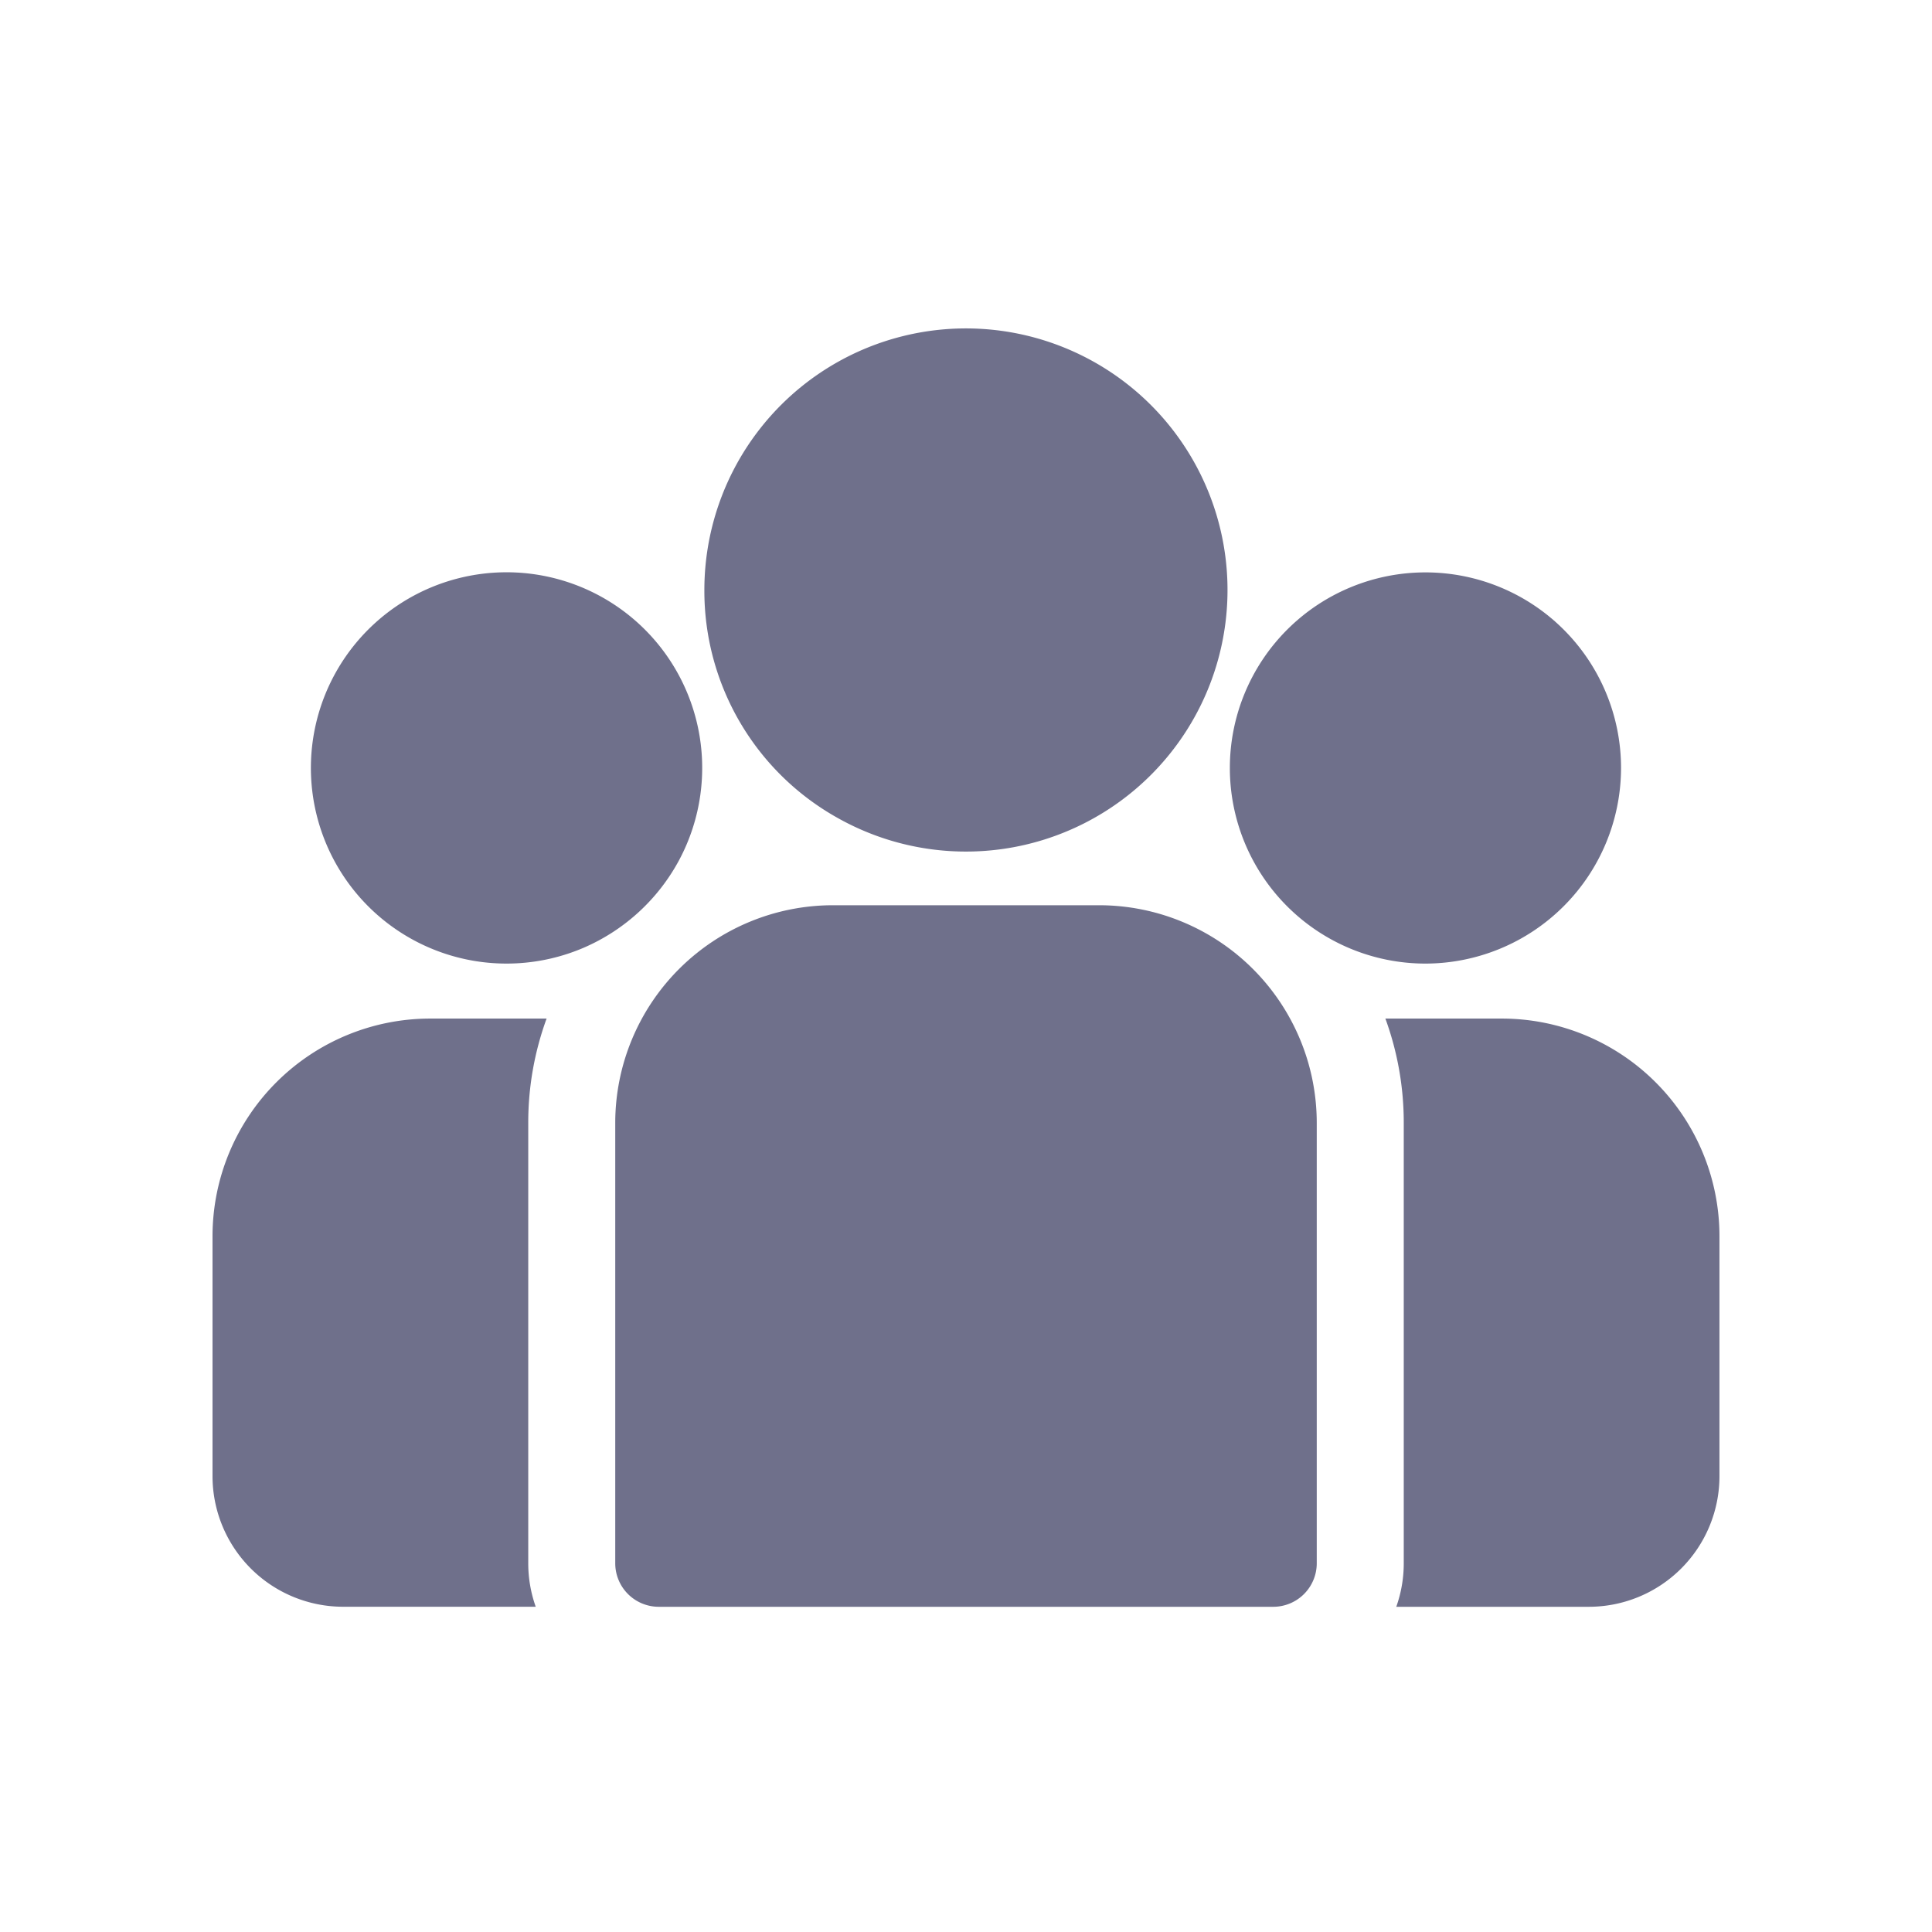
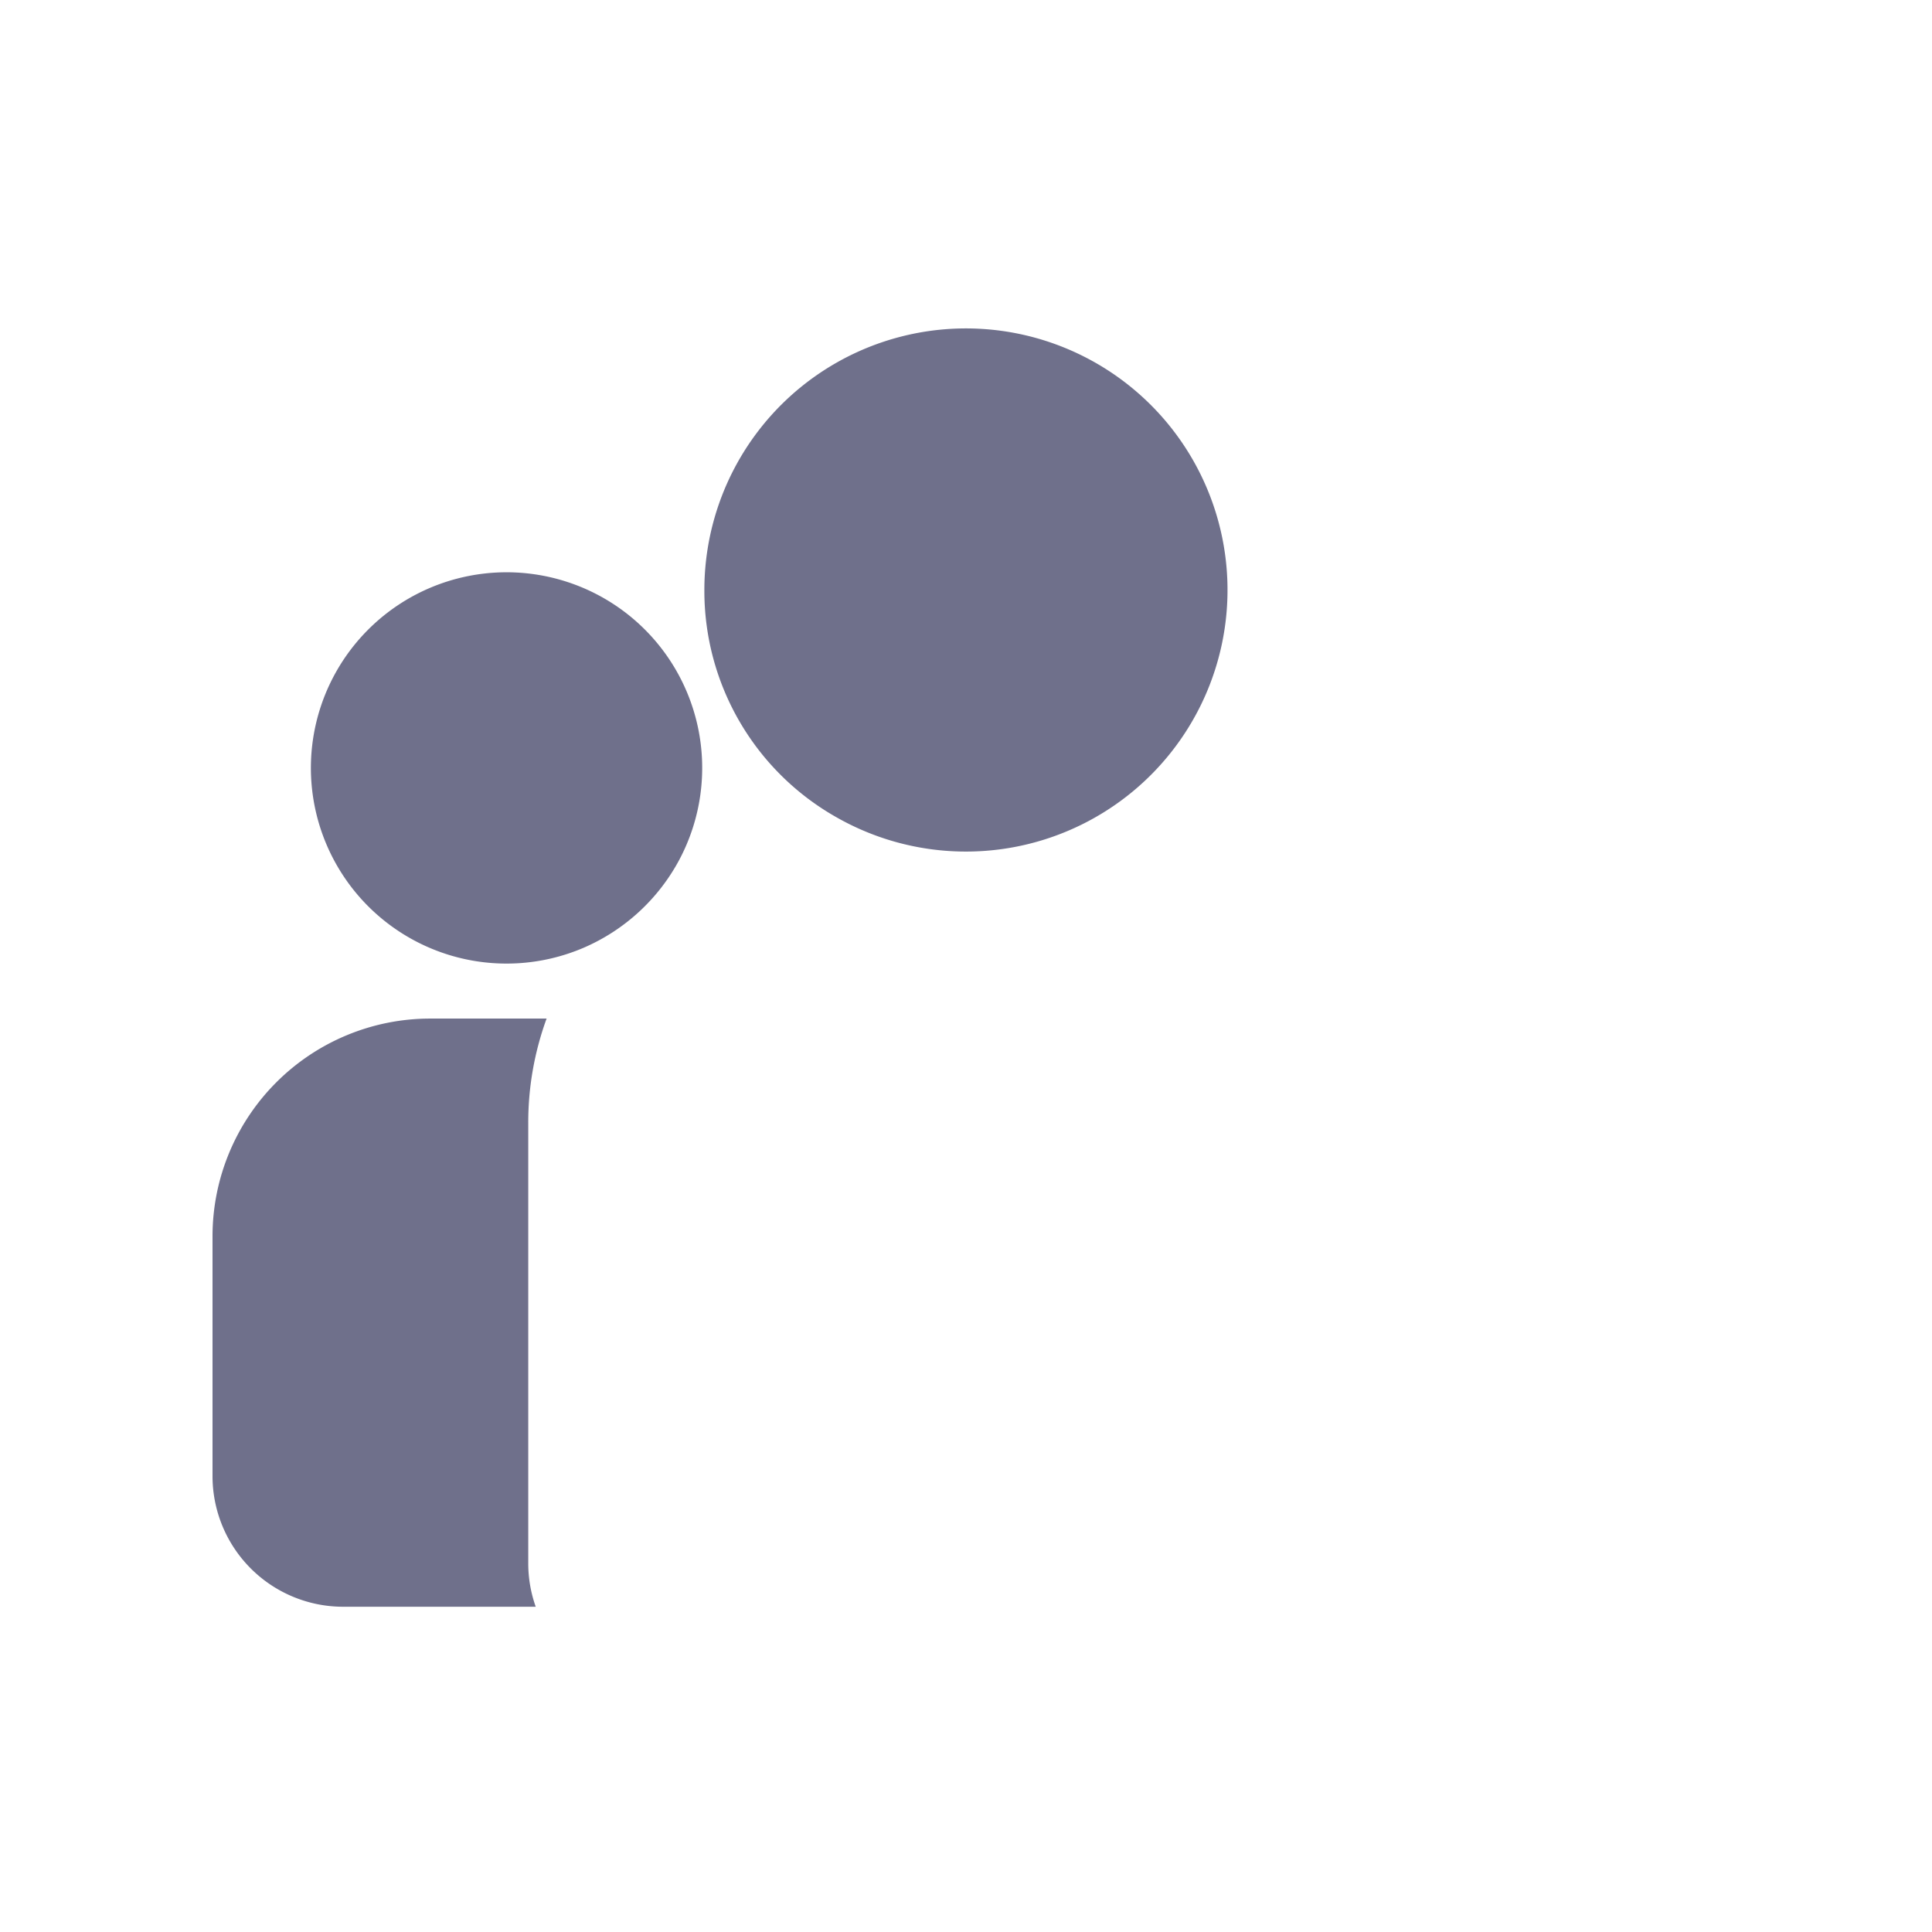
<svg xmlns="http://www.w3.org/2000/svg" width="100" height="100" viewBox="0 0 100 100">
  <defs>
    <style>.a{fill:#6f708b;}.b{fill:none;}</style>
  </defs>
  <g transform="translate(-613 -1471)">
    <g transform="translate(624 1449.16)">
-       <path class="a" d="M404.526,273.32h-6.032a15.69,15.69,0,0,1,.951,5.394v22.8a6.723,6.723,0,0,1-.387,2.252h9.972a6.763,6.763,0,0,0,6.756-6.756V284.579A11.272,11.272,0,0,0,404.526,273.32Z" transform="translate(-337.787 -198.759)" />
      <path class="a" d="M17.292,273.321H11.26A11.272,11.272,0,0,0,0,284.581v12.428a6.763,6.763,0,0,0,6.756,6.756h9.973a6.725,6.725,0,0,1-.387-2.252v-22.8A15.69,15.69,0,0,1,17.292,273.321Z" transform="translate(0 -198.76)" />
-       <path class="a" d="M161.879,234.815h-13.79a11.272,11.272,0,0,0-11.26,11.26v22.8a2.252,2.252,0,0,0,2.252,2.252h31.806a2.252,2.252,0,0,0,2.252-2.252v-22.8A11.272,11.272,0,0,0,161.879,234.815Z" transform="translate(-115.984 -166.12)" />
      <path class="a" d="M174.038,64.191a13.539,13.539,0,1,0-6.924-11.81A13.457,13.457,0,0,0,174.038,64.191Z" transform="translate(-141.656 0)" />
      <path class="a" d="M52.507,136.573a10.127,10.127,0,1,0-4.946,4.549A10.19,10.19,0,0,0,52.507,136.573Z" transform="translate(-28.348 -70.228)" />
-       <path class="a" d="M365.861,131.816a10.124,10.124,0,1,0-10.127,10.127A10.138,10.138,0,0,0,365.861,131.816Z" transform="translate(-292.956 -70.228)" />
+       <path class="a" d="M365.861,131.816A10.138,10.138,0,0,0,365.861,131.816Z" transform="translate(-292.956 -70.228)" />
    </g>
-     <rect class="b" width="100" height="100" transform="translate(613 1471)" />
  </g>
</svg>